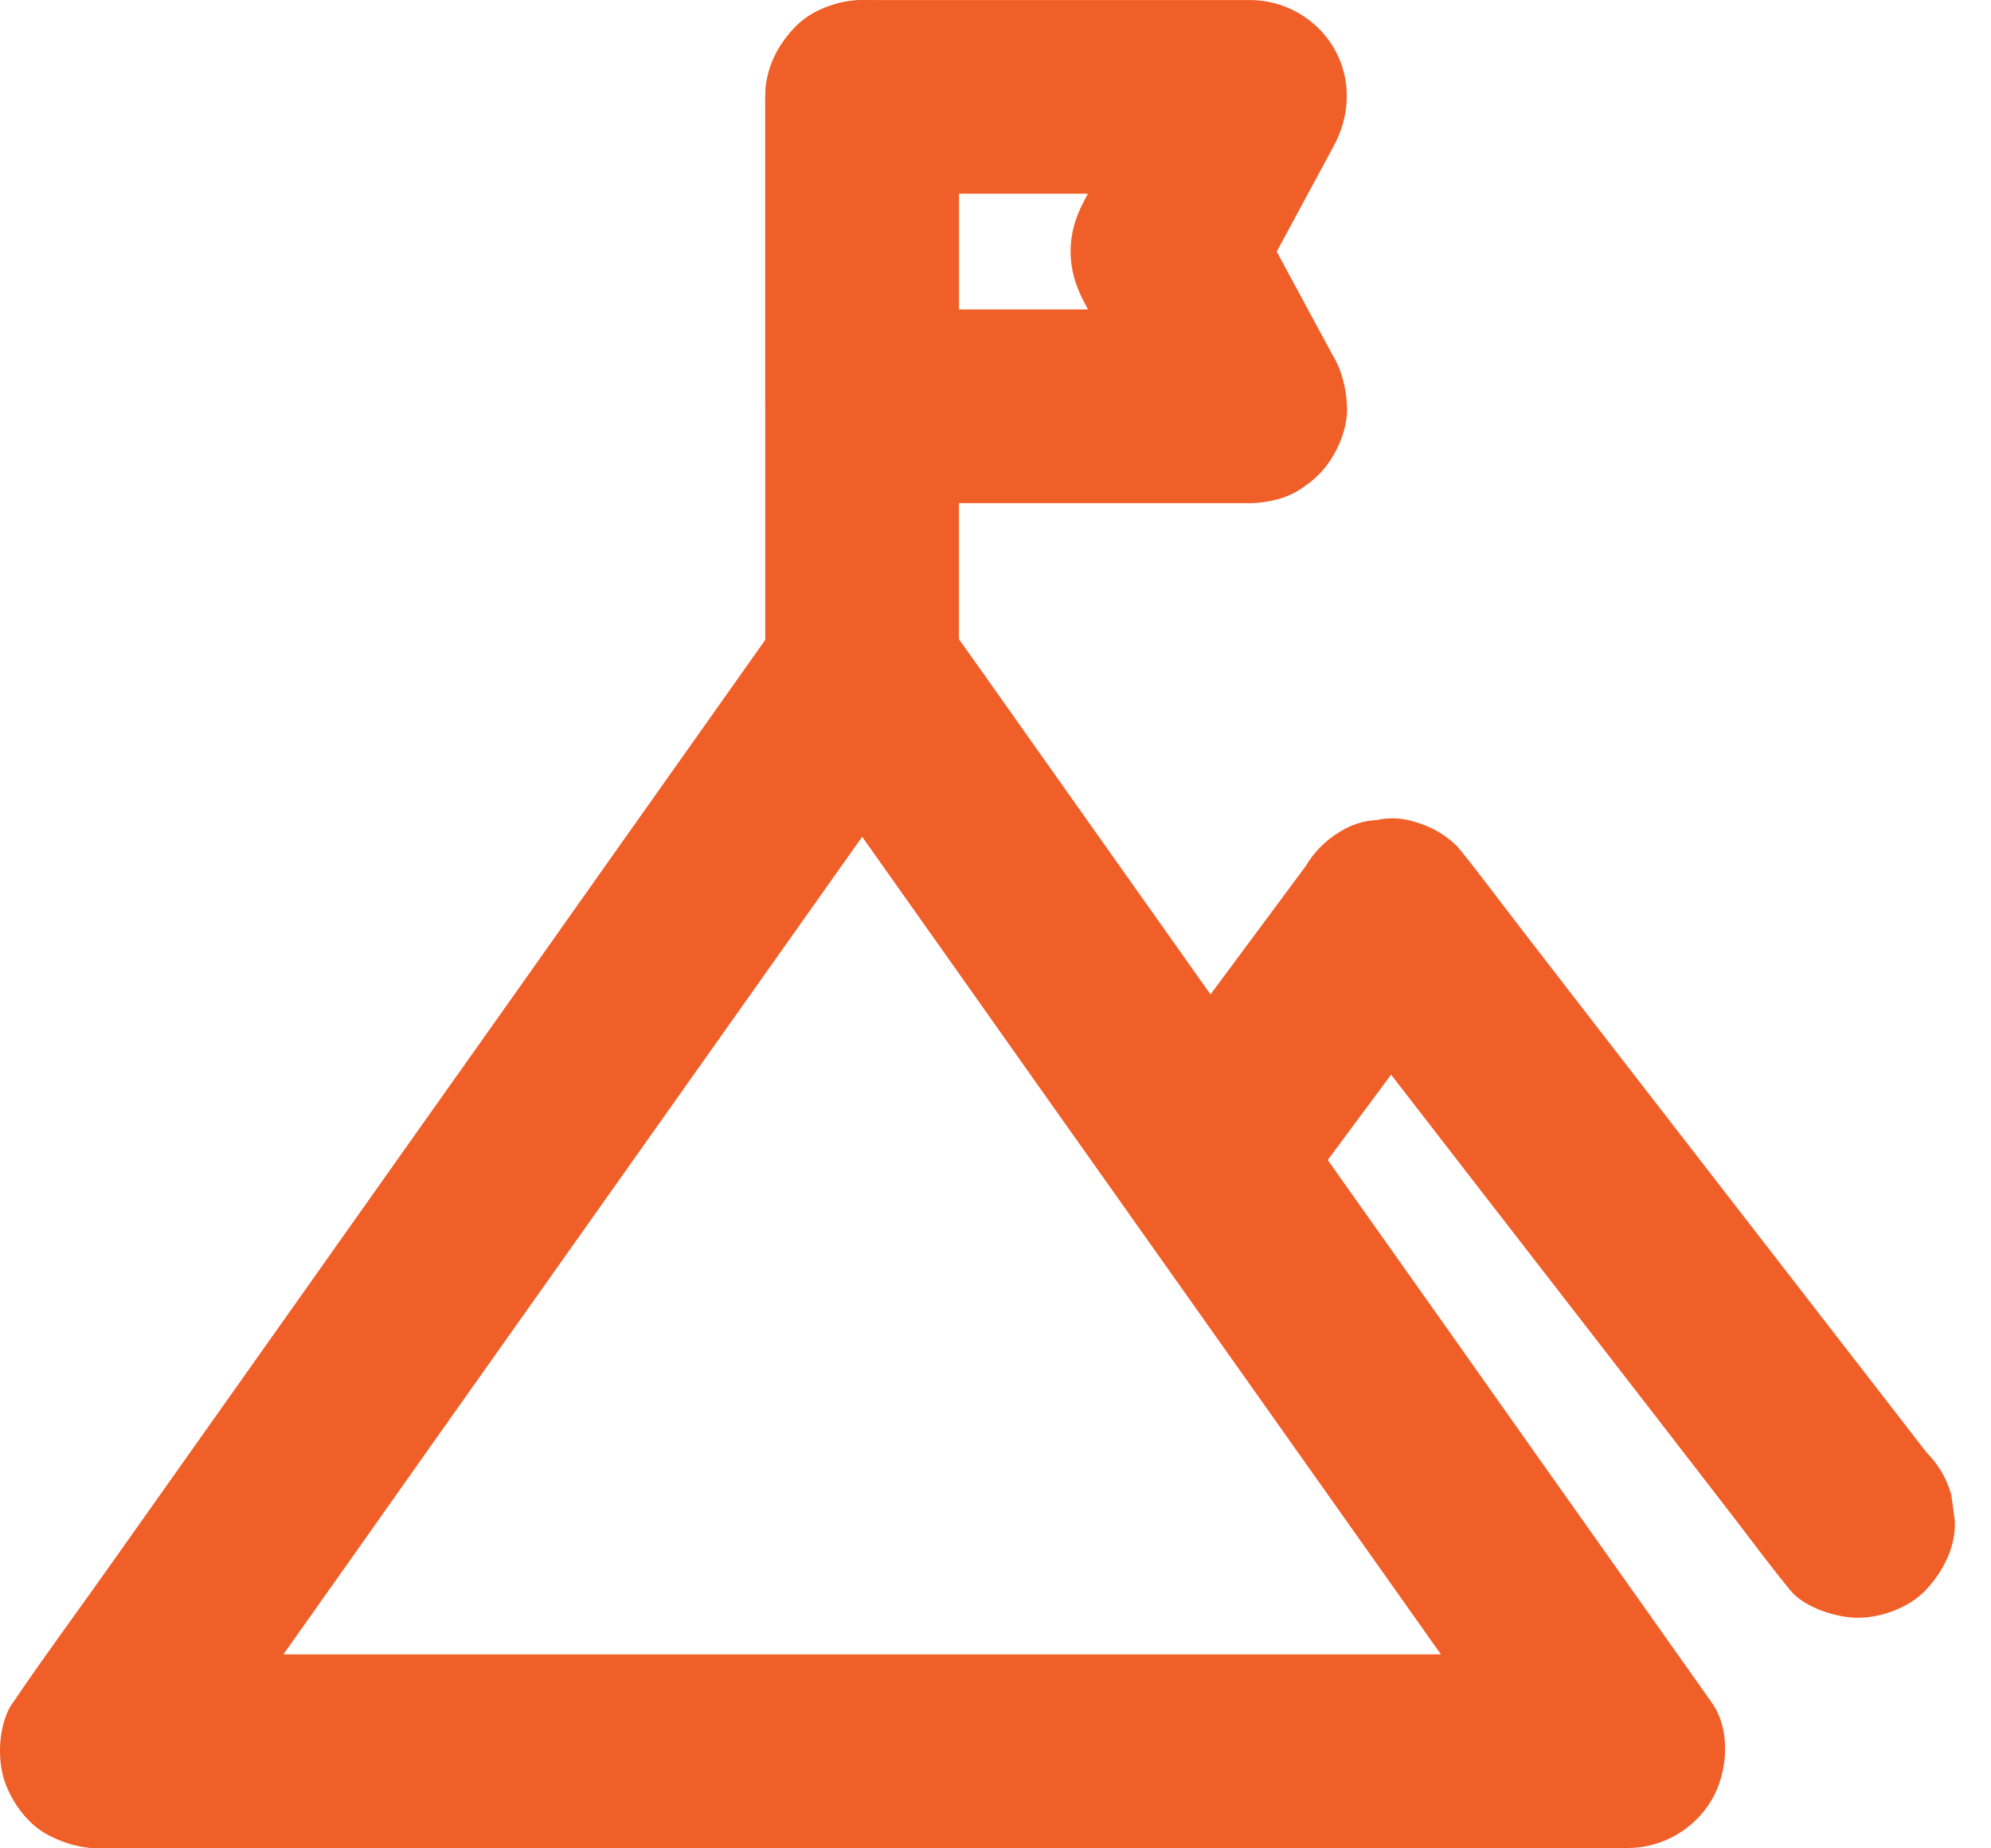
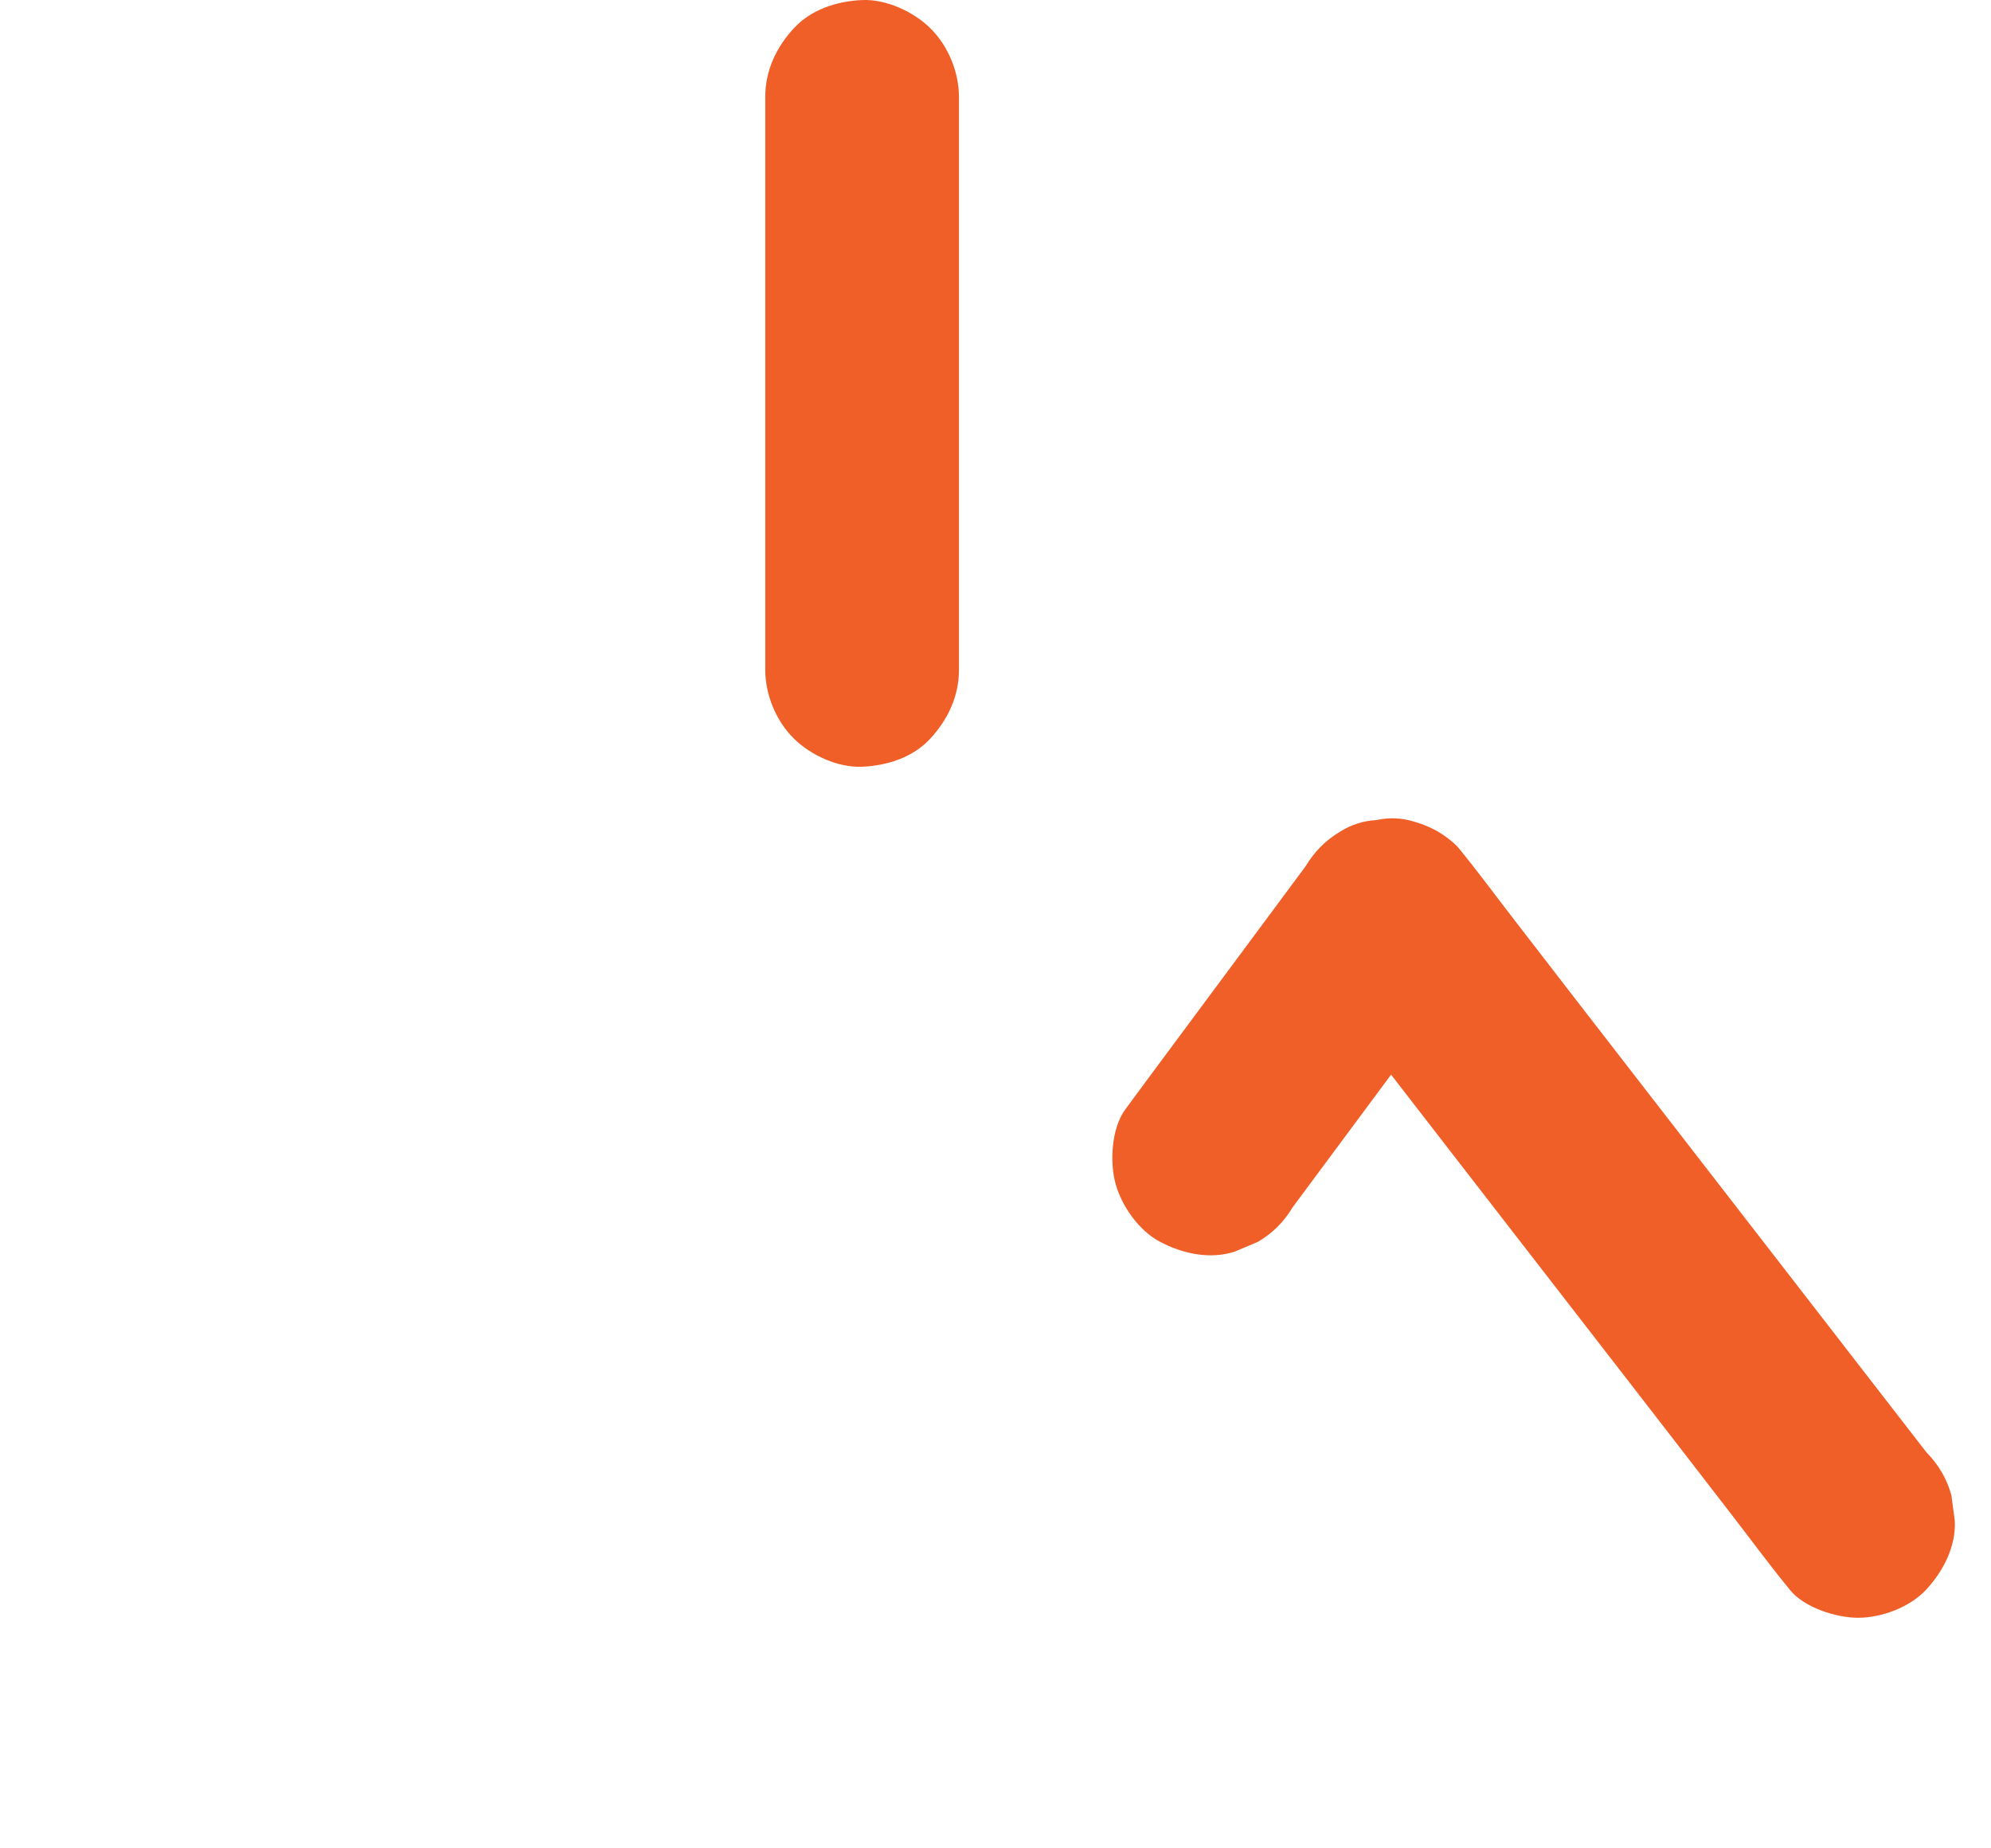
<svg xmlns="http://www.w3.org/2000/svg" width="42" height="39" viewBox="0 0 42 39" fill="none">
-   <path d="M3.802 37.981C4.343 37.218 4.878 36.46 5.419 35.697C6.704 33.881 7.989 32.069 9.269 30.253C10.822 28.06 12.374 25.867 13.927 23.674C15.276 21.767 16.624 19.865 17.973 17.958C18.622 17.041 19.285 16.128 19.925 15.202C19.934 15.188 19.943 15.175 19.952 15.166C18.776 15.166 17.6 15.166 16.424 15.166C16.965 15.929 17.5 16.687 18.041 17.45C19.326 19.266 20.61 21.077 21.891 22.893C23.444 25.086 24.996 27.279 26.549 29.472C27.898 31.379 29.246 33.282 30.595 35.188C31.244 36.106 31.879 37.036 32.547 37.944C32.556 37.958 32.565 37.972 32.574 37.981C33.164 36.955 33.75 35.933 34.34 34.907C34.054 34.907 33.768 34.907 33.478 34.907C32.692 34.907 31.907 34.907 31.121 34.907C29.963 34.907 28.806 34.907 27.652 34.907C26.24 34.907 24.828 34.907 23.421 34.907C21.868 34.907 20.315 34.907 18.763 34.907C17.201 34.907 15.643 34.907 14.082 34.907C12.629 34.907 11.171 34.907 9.718 34.907C8.488 34.907 7.258 34.907 6.027 34.907C5.137 34.907 4.247 34.907 3.362 34.907C2.944 34.907 2.522 34.902 2.104 34.907C2.086 34.907 2.068 34.907 2.05 34.907C1.528 34.907 0.974 35.134 0.606 35.506C0.252 35.86 -0.016 36.441 0.007 36.95C0.029 37.477 0.202 38.026 0.606 38.394C1.006 38.762 1.496 38.993 2.05 38.993C2.336 38.993 2.622 38.993 2.912 38.993C3.698 38.993 4.483 38.993 5.269 38.993C6.427 38.993 7.584 38.993 8.738 38.993C10.15 38.993 11.562 38.993 12.969 38.993C14.522 38.993 16.075 38.993 17.628 38.993C19.189 38.993 20.747 38.993 22.308 38.993C23.761 38.993 25.219 38.993 26.672 38.993C27.902 38.993 29.133 38.993 30.363 38.993C31.253 38.993 32.143 38.993 33.028 38.993C33.446 38.993 33.868 38.998 34.286 38.993C34.304 38.993 34.322 38.993 34.34 38.993C35.062 38.993 35.739 38.603 36.106 37.981C36.452 37.391 36.52 36.501 36.106 35.919C35.566 35.157 35.03 34.398 34.49 33.636C33.205 31.82 31.92 30.008 30.64 28.192C29.087 25.999 27.534 23.806 25.982 21.613C24.633 19.706 23.285 17.804 21.936 15.897C21.287 14.98 20.638 14.058 19.984 13.141C19.975 13.127 19.966 13.114 19.957 13.104C19.53 12.501 18.962 12.092 18.191 12.092C17.419 12.092 16.851 12.501 16.424 13.104C15.884 13.867 15.348 14.626 14.808 15.388C13.523 17.204 12.238 19.016 10.958 20.832C9.405 23.02 7.852 25.218 6.3 27.411C4.951 29.318 3.603 31.22 2.254 33.127C1.605 34.044 0.933 34.952 0.302 35.883C0.293 35.897 0.284 35.91 0.275 35.919C-0.016 36.328 -0.061 37.027 0.07 37.495C0.202 37.967 0.565 38.485 1.01 38.716C1.482 38.966 2.059 39.093 2.586 38.92C3.112 38.748 3.48 38.439 3.802 37.981Z" fill="#F15F29" />
  <path d="M27.266 25.477C28.374 23.983 29.487 22.485 30.594 20.991C30.753 20.778 30.912 20.56 31.071 20.346C30 20.483 28.933 20.623 27.861 20.759C28.188 21.182 28.515 21.604 28.842 22.026C29.632 23.043 30.417 24.065 31.207 25.082C32.156 26.308 33.11 27.538 34.059 28.764C34.885 29.831 35.711 30.898 36.533 31.965C36.933 32.483 37.319 33.009 37.732 33.513C37.736 33.522 37.745 33.527 37.75 33.536C38.045 33.917 38.735 34.135 39.194 34.135C39.693 34.135 40.292 33.913 40.638 33.536C40.996 33.145 41.26 32.637 41.237 32.092C41.214 31.91 41.187 31.729 41.164 31.547C41.069 31.202 40.892 30.902 40.638 30.644C40.311 30.221 39.984 29.799 39.657 29.377C38.867 28.36 38.081 27.338 37.291 26.321C36.342 25.096 35.389 23.865 34.44 22.639C33.614 21.572 32.787 20.505 31.966 19.438C31.566 18.921 31.18 18.394 30.767 17.89C30.762 17.881 30.753 17.877 30.749 17.867C30.494 17.613 30.195 17.441 29.845 17.341C29.573 17.254 29.3 17.245 29.033 17.304C28.76 17.318 28.506 17.4 28.274 17.545C27.966 17.727 27.725 17.972 27.543 18.276C26.436 19.77 25.323 21.268 24.215 22.762C24.056 22.975 23.898 23.193 23.739 23.407C23.444 23.806 23.407 24.523 23.534 24.982C23.666 25.454 24.029 25.972 24.474 26.203C24.946 26.453 25.523 26.58 26.05 26.408C26.213 26.34 26.377 26.271 26.535 26.203C26.84 26.026 27.085 25.781 27.266 25.477Z" fill="#F15F29" />
-   <path d="M26.372 6.53C25.455 6.53 24.533 6.53 23.616 6.53C22.145 6.53 20.669 6.53 19.198 6.53C18.862 6.53 18.526 6.53 18.186 6.53C18.867 7.211 19.548 7.892 20.229 8.573C20.229 6.666 20.229 4.759 20.229 2.853C20.229 2.585 20.229 2.312 20.229 2.044C19.548 2.725 18.867 3.406 18.186 4.087C19.103 4.087 20.025 4.087 20.942 4.087C22.413 4.087 23.888 4.087 25.36 4.087C25.695 4.087 26.031 4.087 26.372 4.087C25.782 3.061 25.196 2.04 24.606 1.014C24.084 1.985 23.557 2.957 23.035 3.929C22.971 4.047 22.908 4.16 22.849 4.278C22.485 4.977 22.499 5.677 22.867 6.371C22.899 6.43 22.93 6.489 22.962 6.548C23.266 7.107 23.566 7.67 23.87 8.228C24.115 8.687 24.365 9.145 24.61 9.604C24.851 10.044 25.355 10.412 25.832 10.544C26.322 10.68 26.971 10.616 27.407 10.339C28.365 9.722 28.683 8.551 28.138 7.543C27.552 6.453 26.962 5.368 26.377 4.278C26.377 4.964 26.377 5.654 26.377 6.339C26.962 5.25 27.552 4.165 28.138 3.075C28.488 2.426 28.515 1.658 28.138 1.014C27.775 0.392 27.094 0.001 26.372 0.001C25.455 0.001 24.533 0.001 23.616 0.001C22.145 0.001 20.669 0.001 19.198 0.001C18.862 0.001 18.526 0.001 18.186 0.001C17.082 0.001 16.143 0.937 16.143 2.044C16.143 3.951 16.143 5.858 16.143 7.765C16.143 8.033 16.143 8.305 16.143 8.573C16.143 9.677 17.078 10.616 18.186 10.616C19.103 10.616 20.025 10.616 20.942 10.616C22.413 10.616 23.888 10.616 25.36 10.616C25.695 10.616 26.031 10.616 26.372 10.616C26.894 10.616 27.448 10.389 27.816 10.017C28.17 9.663 28.438 9.082 28.415 8.573C28.392 8.047 28.22 7.497 27.816 7.129C27.416 6.762 26.926 6.53 26.372 6.53Z" fill="#F15F29" />
  <path d="M16.143 2.044C16.143 3.407 16.143 4.764 16.143 6.126C16.143 8.296 16.143 10.467 16.143 12.637C16.143 13.136 16.143 13.636 16.143 14.135C16.143 14.657 16.37 15.211 16.742 15.579C17.096 15.933 17.677 16.201 18.186 16.178C18.712 16.156 19.262 15.983 19.63 15.579C19.997 15.18 20.229 14.689 20.229 14.135C20.229 12.773 20.229 11.416 20.229 10.053C20.229 7.883 20.229 5.713 20.229 3.543C20.229 3.043 20.229 2.544 20.229 2.044C20.229 1.522 20.002 0.968 19.63 0.601C19.276 0.247 18.694 -0.021 18.186 0.001C17.659 0.024 17.11 0.197 16.742 0.601C16.374 1 16.143 1.491 16.143 2.044Z" fill="#F15F29" />
</svg>